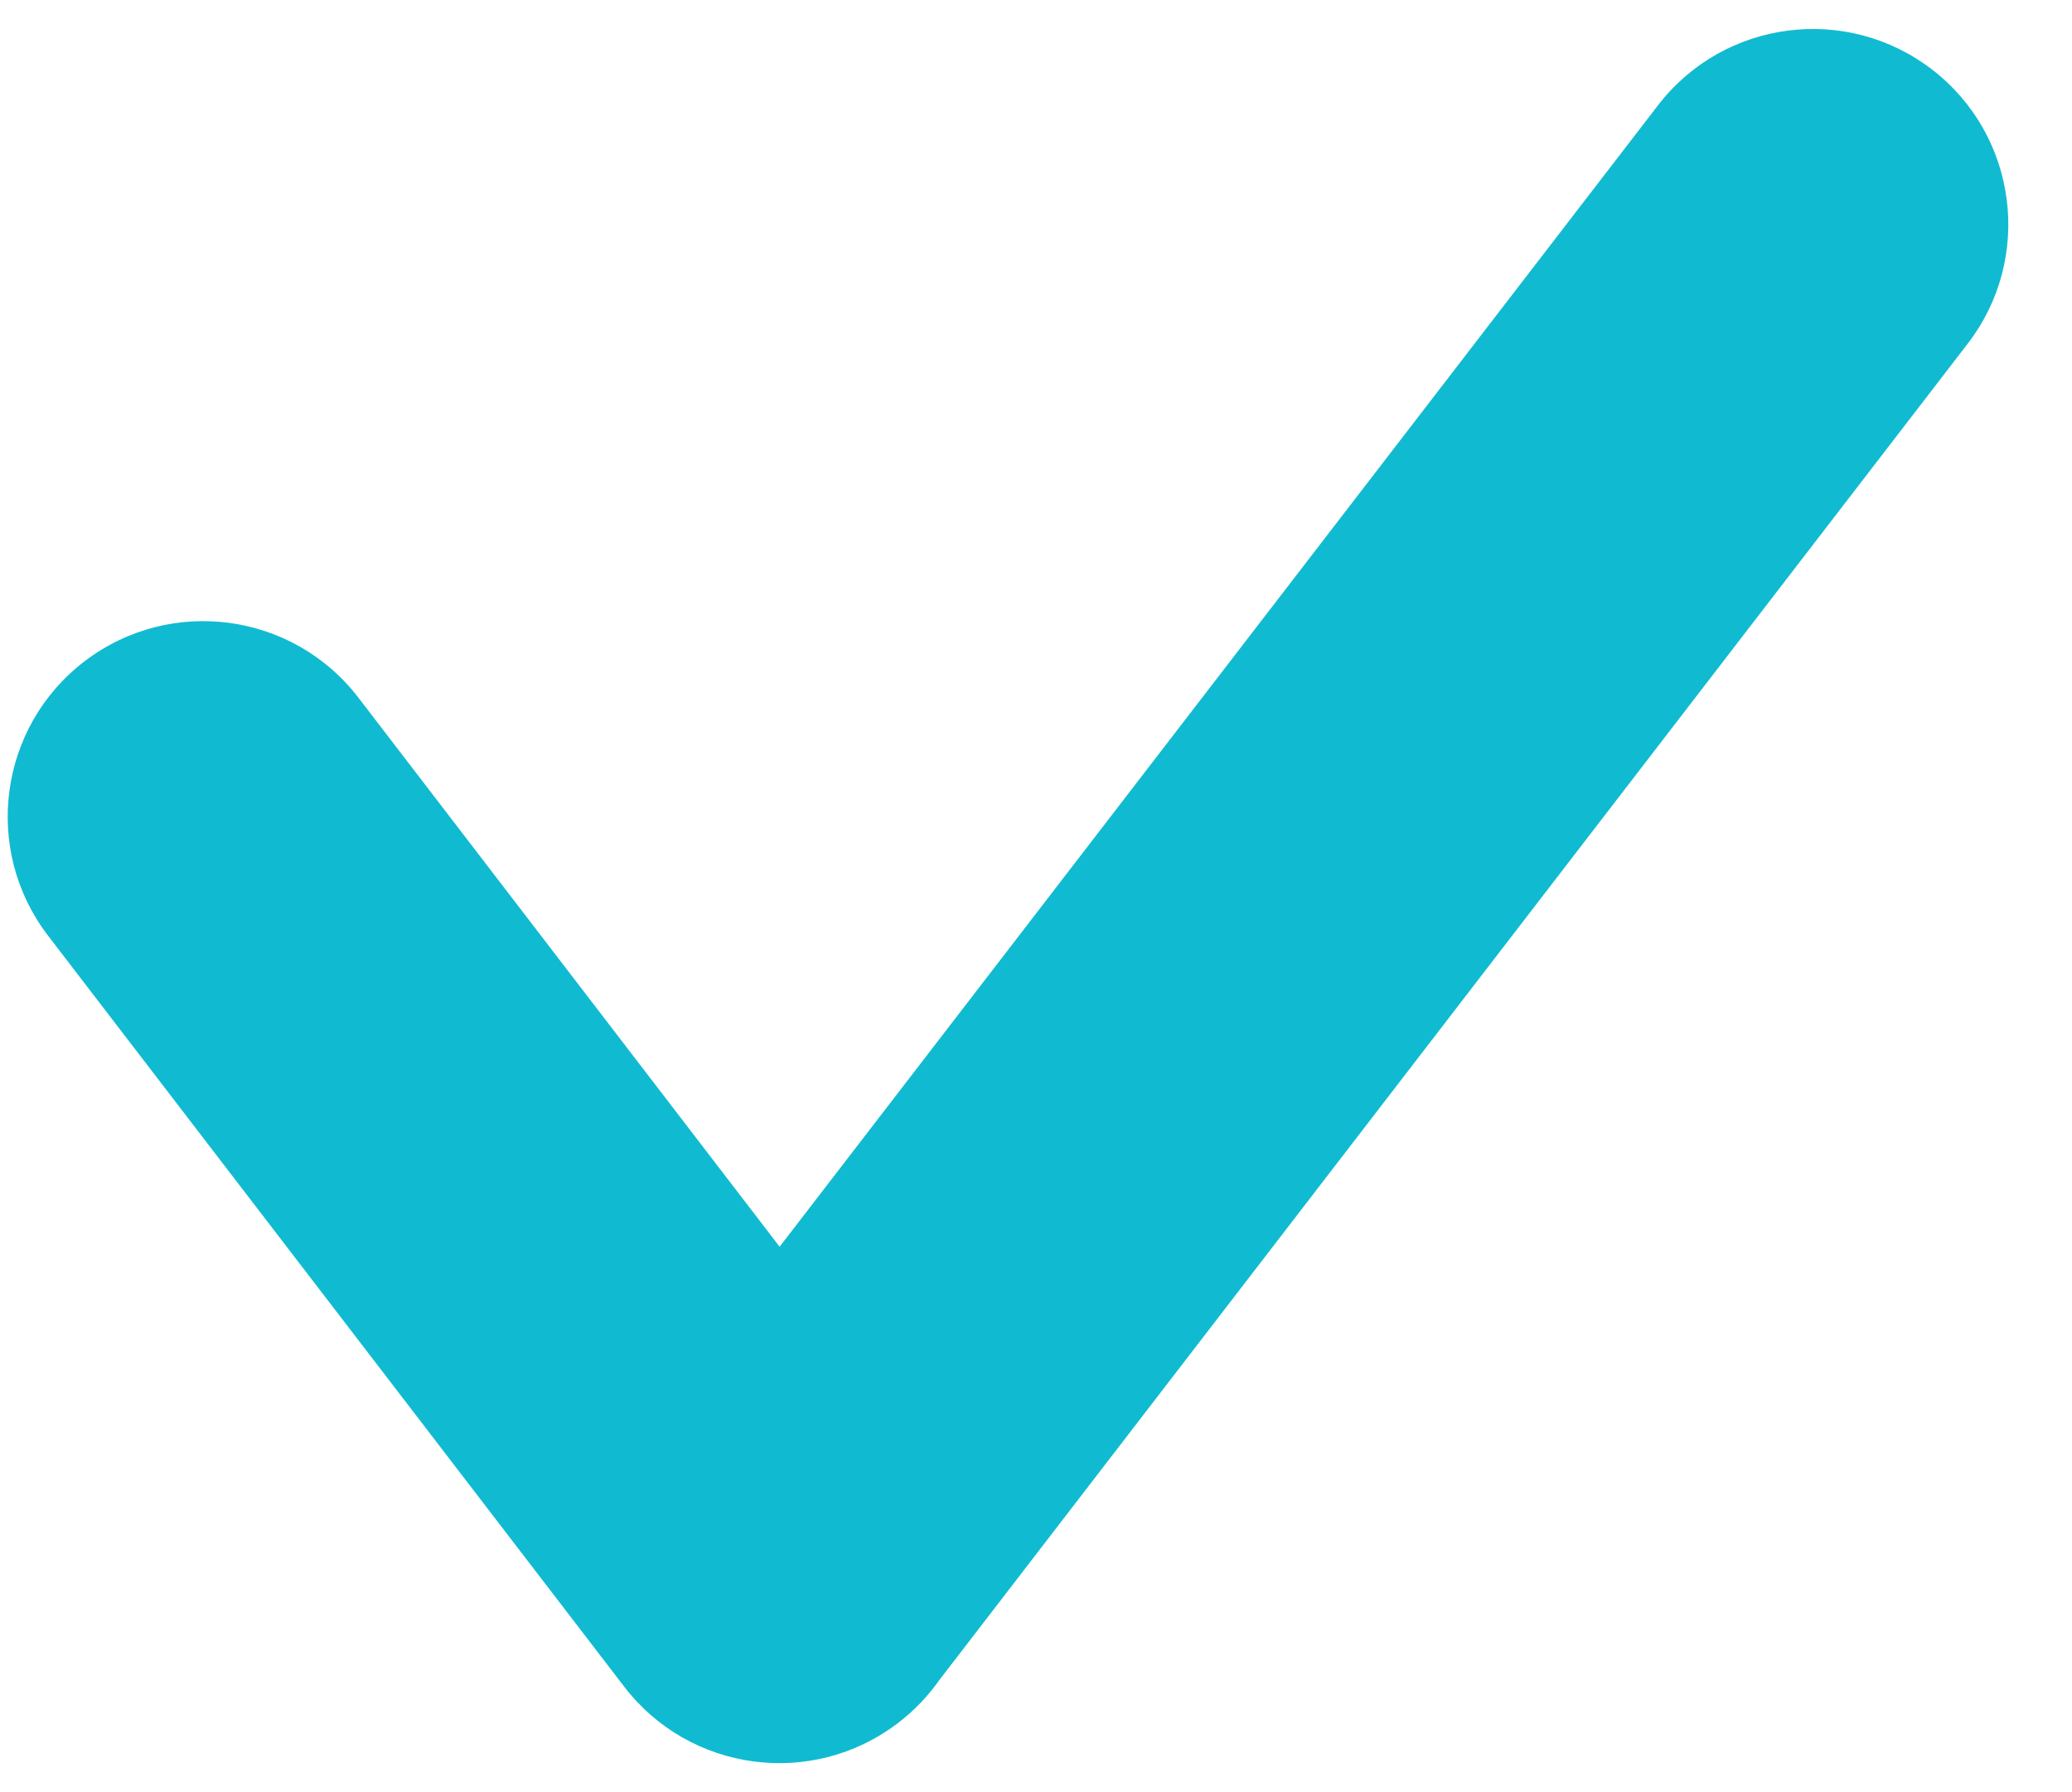
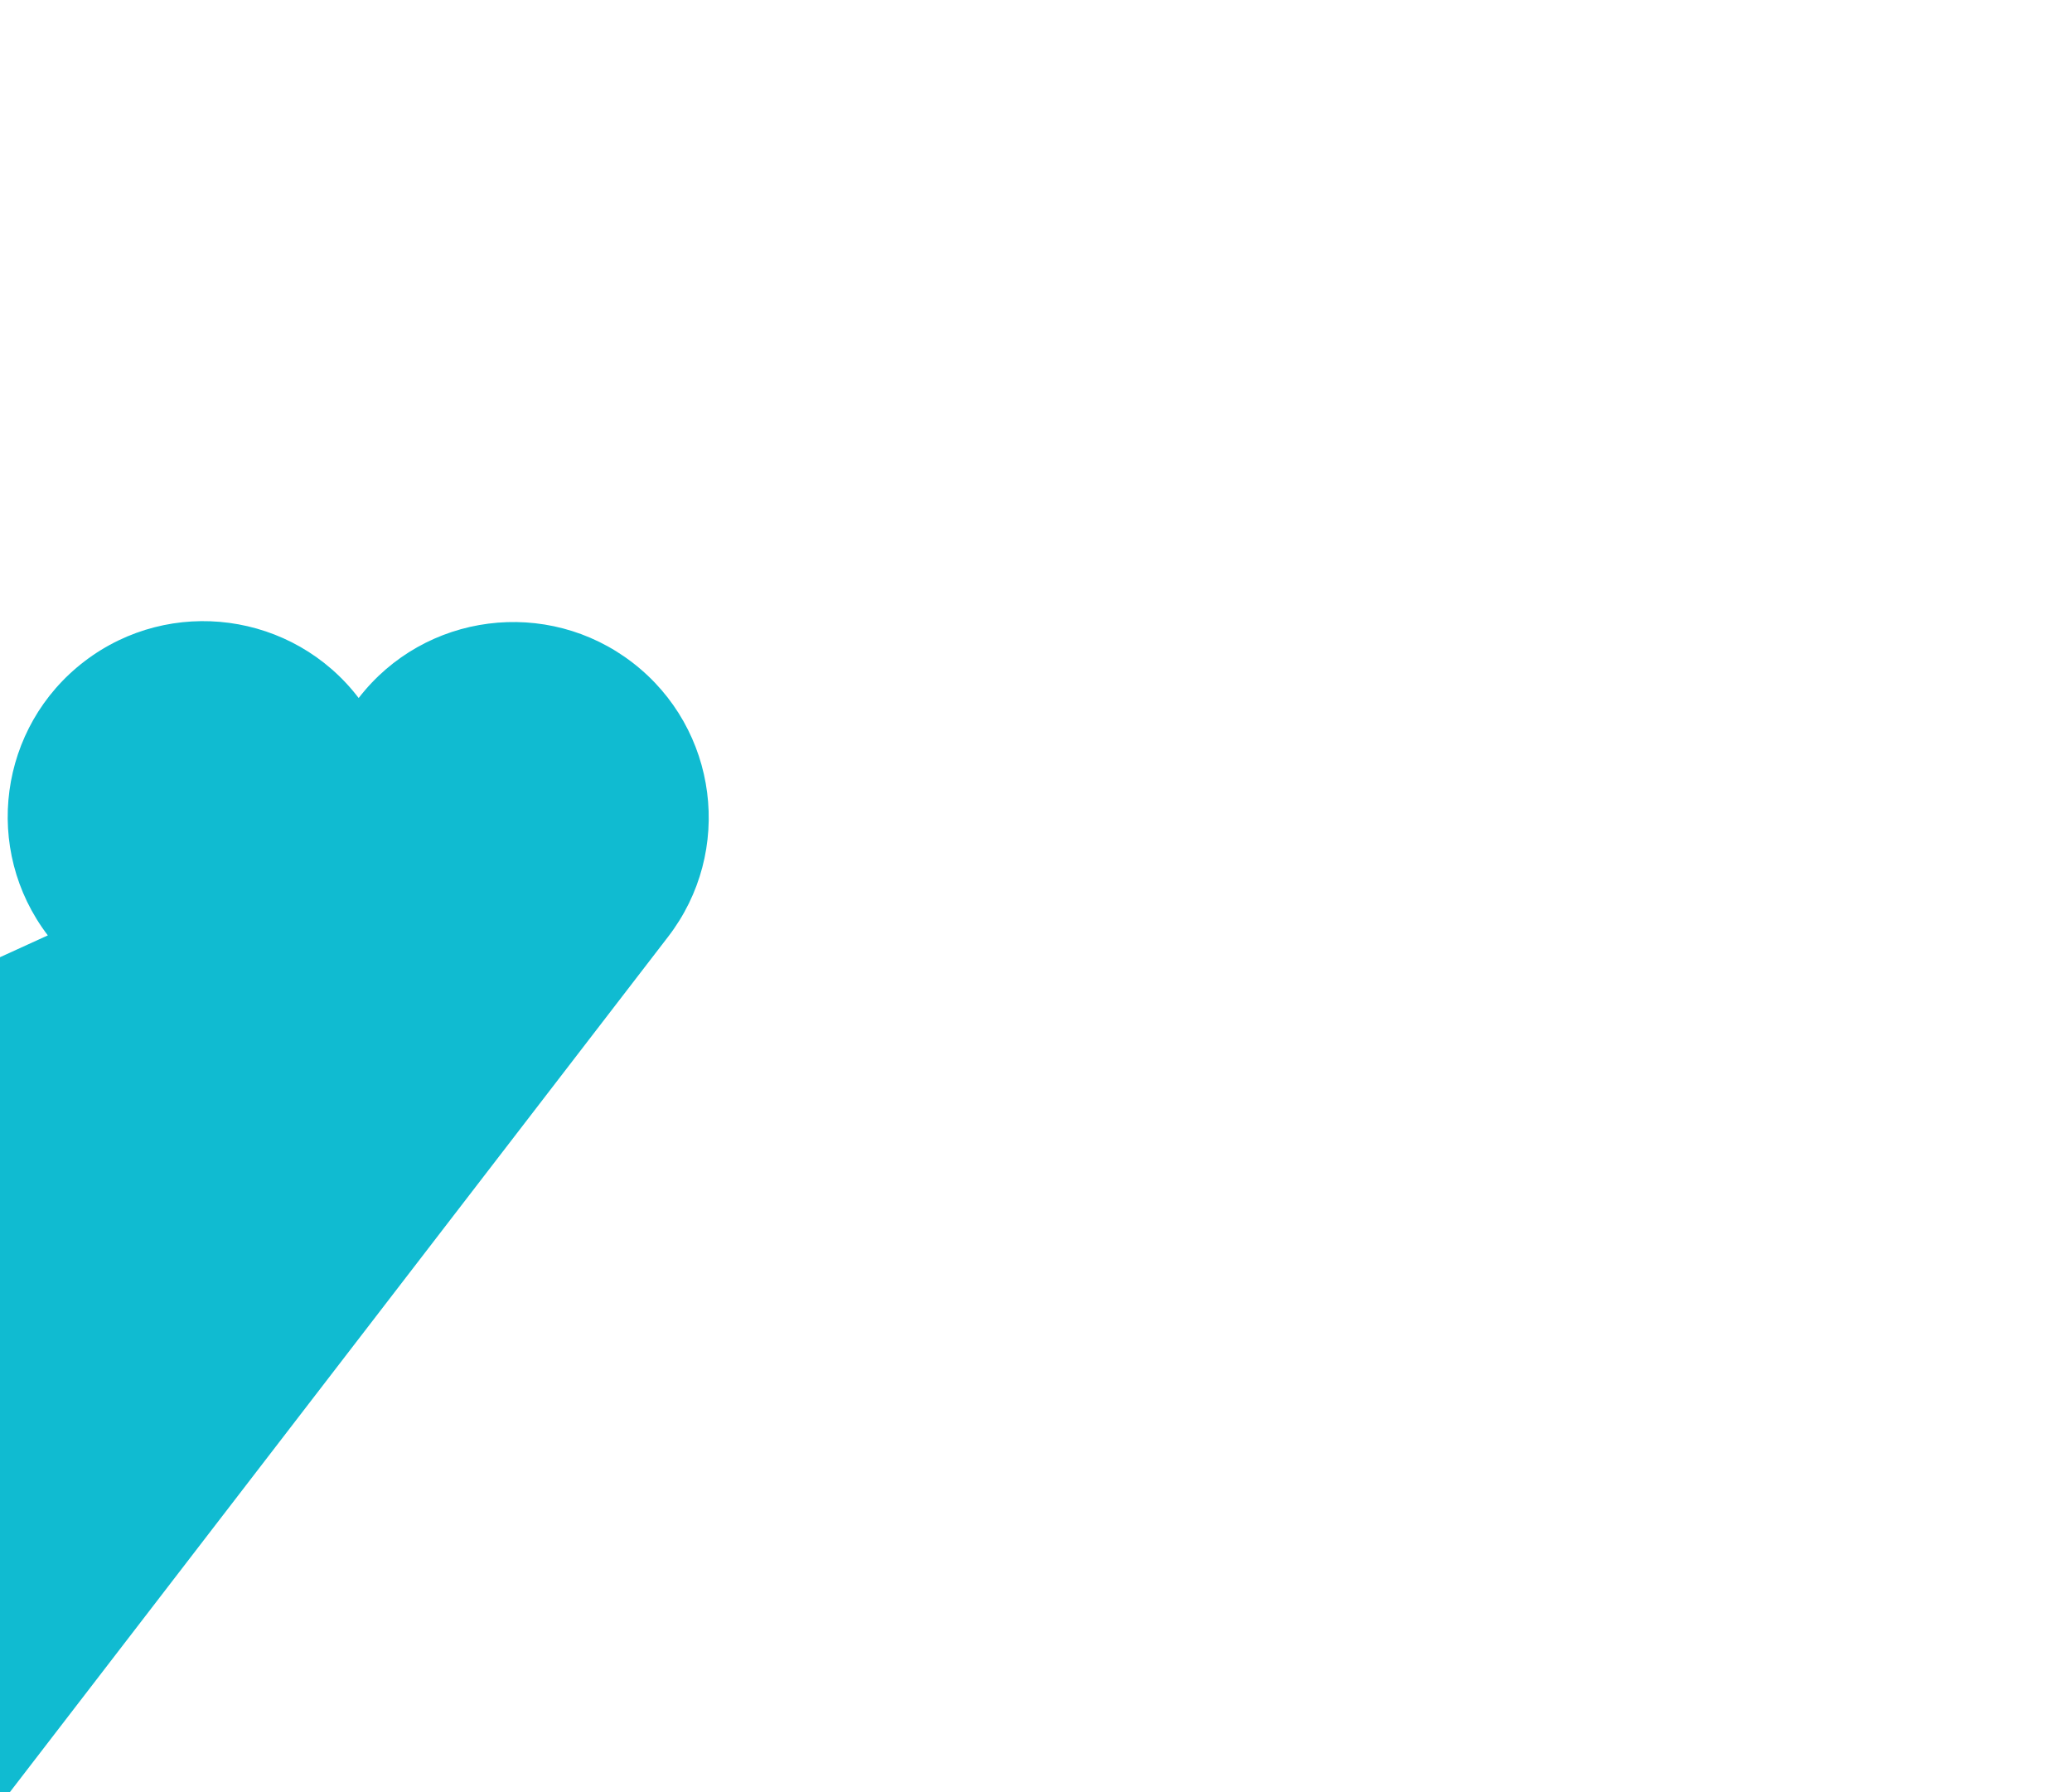
<svg xmlns="http://www.w3.org/2000/svg" xml:space="preserve" width="13.053mm" height="11.289mm" version="1.1" style="shape-rendering:geometricPrecision; text-rendering:geometricPrecision; image-rendering:optimizeQuality; fill-rule:evenodd; clip-rule:evenodd" viewBox="0 0 1305.26 1128.88">
  <defs>
    <style type="text/css">
   
    .fil0 {fill:#10BBD1;fill-rule:nonzero}
   
  </style>
  </defs>
  <g id="Layer_x0020_1">
-     <path class="fil0" d="M30.12 589.21c-41.28,-54.07 -30.92,-131.39 23.15,-172.67 54.07,-41.28 131.39,-30.92 172.67,23.15l265.19 345.64 553.49 -719.21c41.55,-53.8 118.87,-63.74 172.67,-22.19 53.8,41.55 63.74,118.87 22.19,172.67l-647.74 841.68c-7.06,10.06 -15.76,19.22 -26.05,27.07 -54.07,41.28 -131.39,30.92 -172.67,-23.15l-362.9 -472.99z" />
+     <path class="fil0" d="M30.12 589.21c-41.28,-54.07 -30.92,-131.39 23.15,-172.67 54.07,-41.28 131.39,-30.92 172.67,23.15c41.55,-53.8 118.87,-63.74 172.67,-22.19 53.8,41.55 63.74,118.87 22.19,172.67l-647.74 841.68c-7.06,10.06 -15.76,19.22 -26.05,27.07 -54.07,41.28 -131.39,30.92 -172.67,-23.15l-362.9 -472.99z" />
  </g>
</svg>